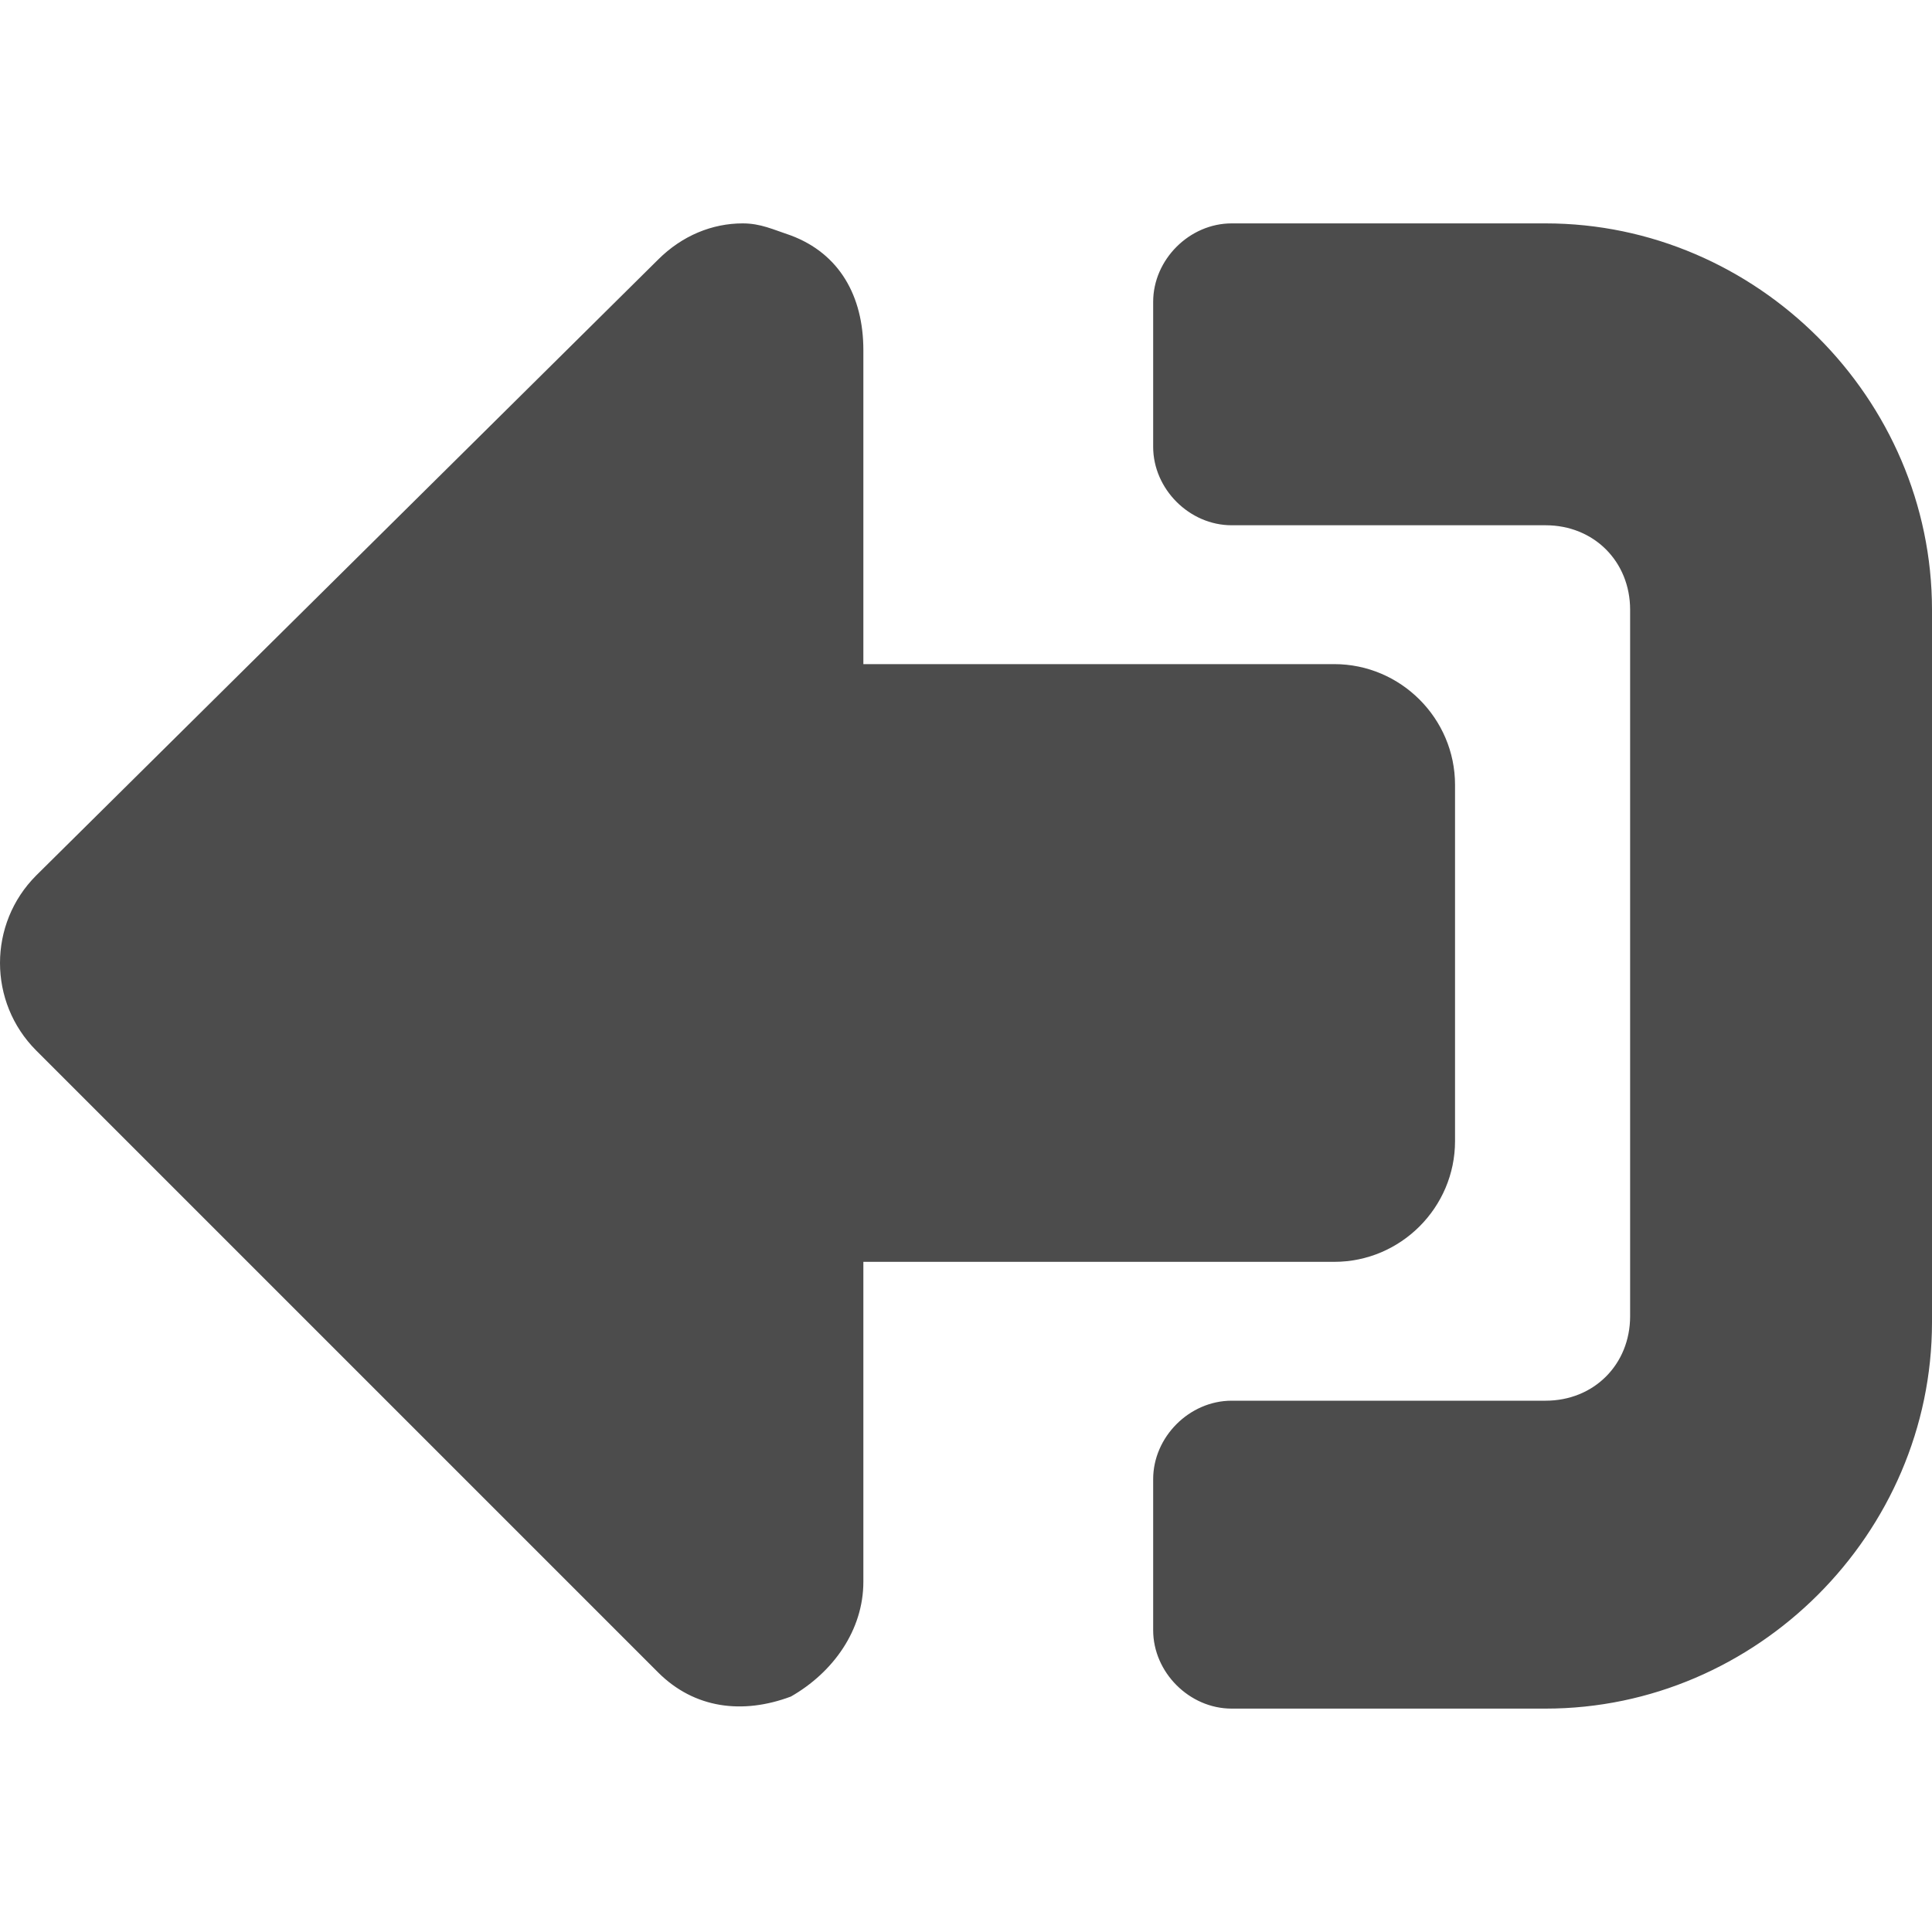
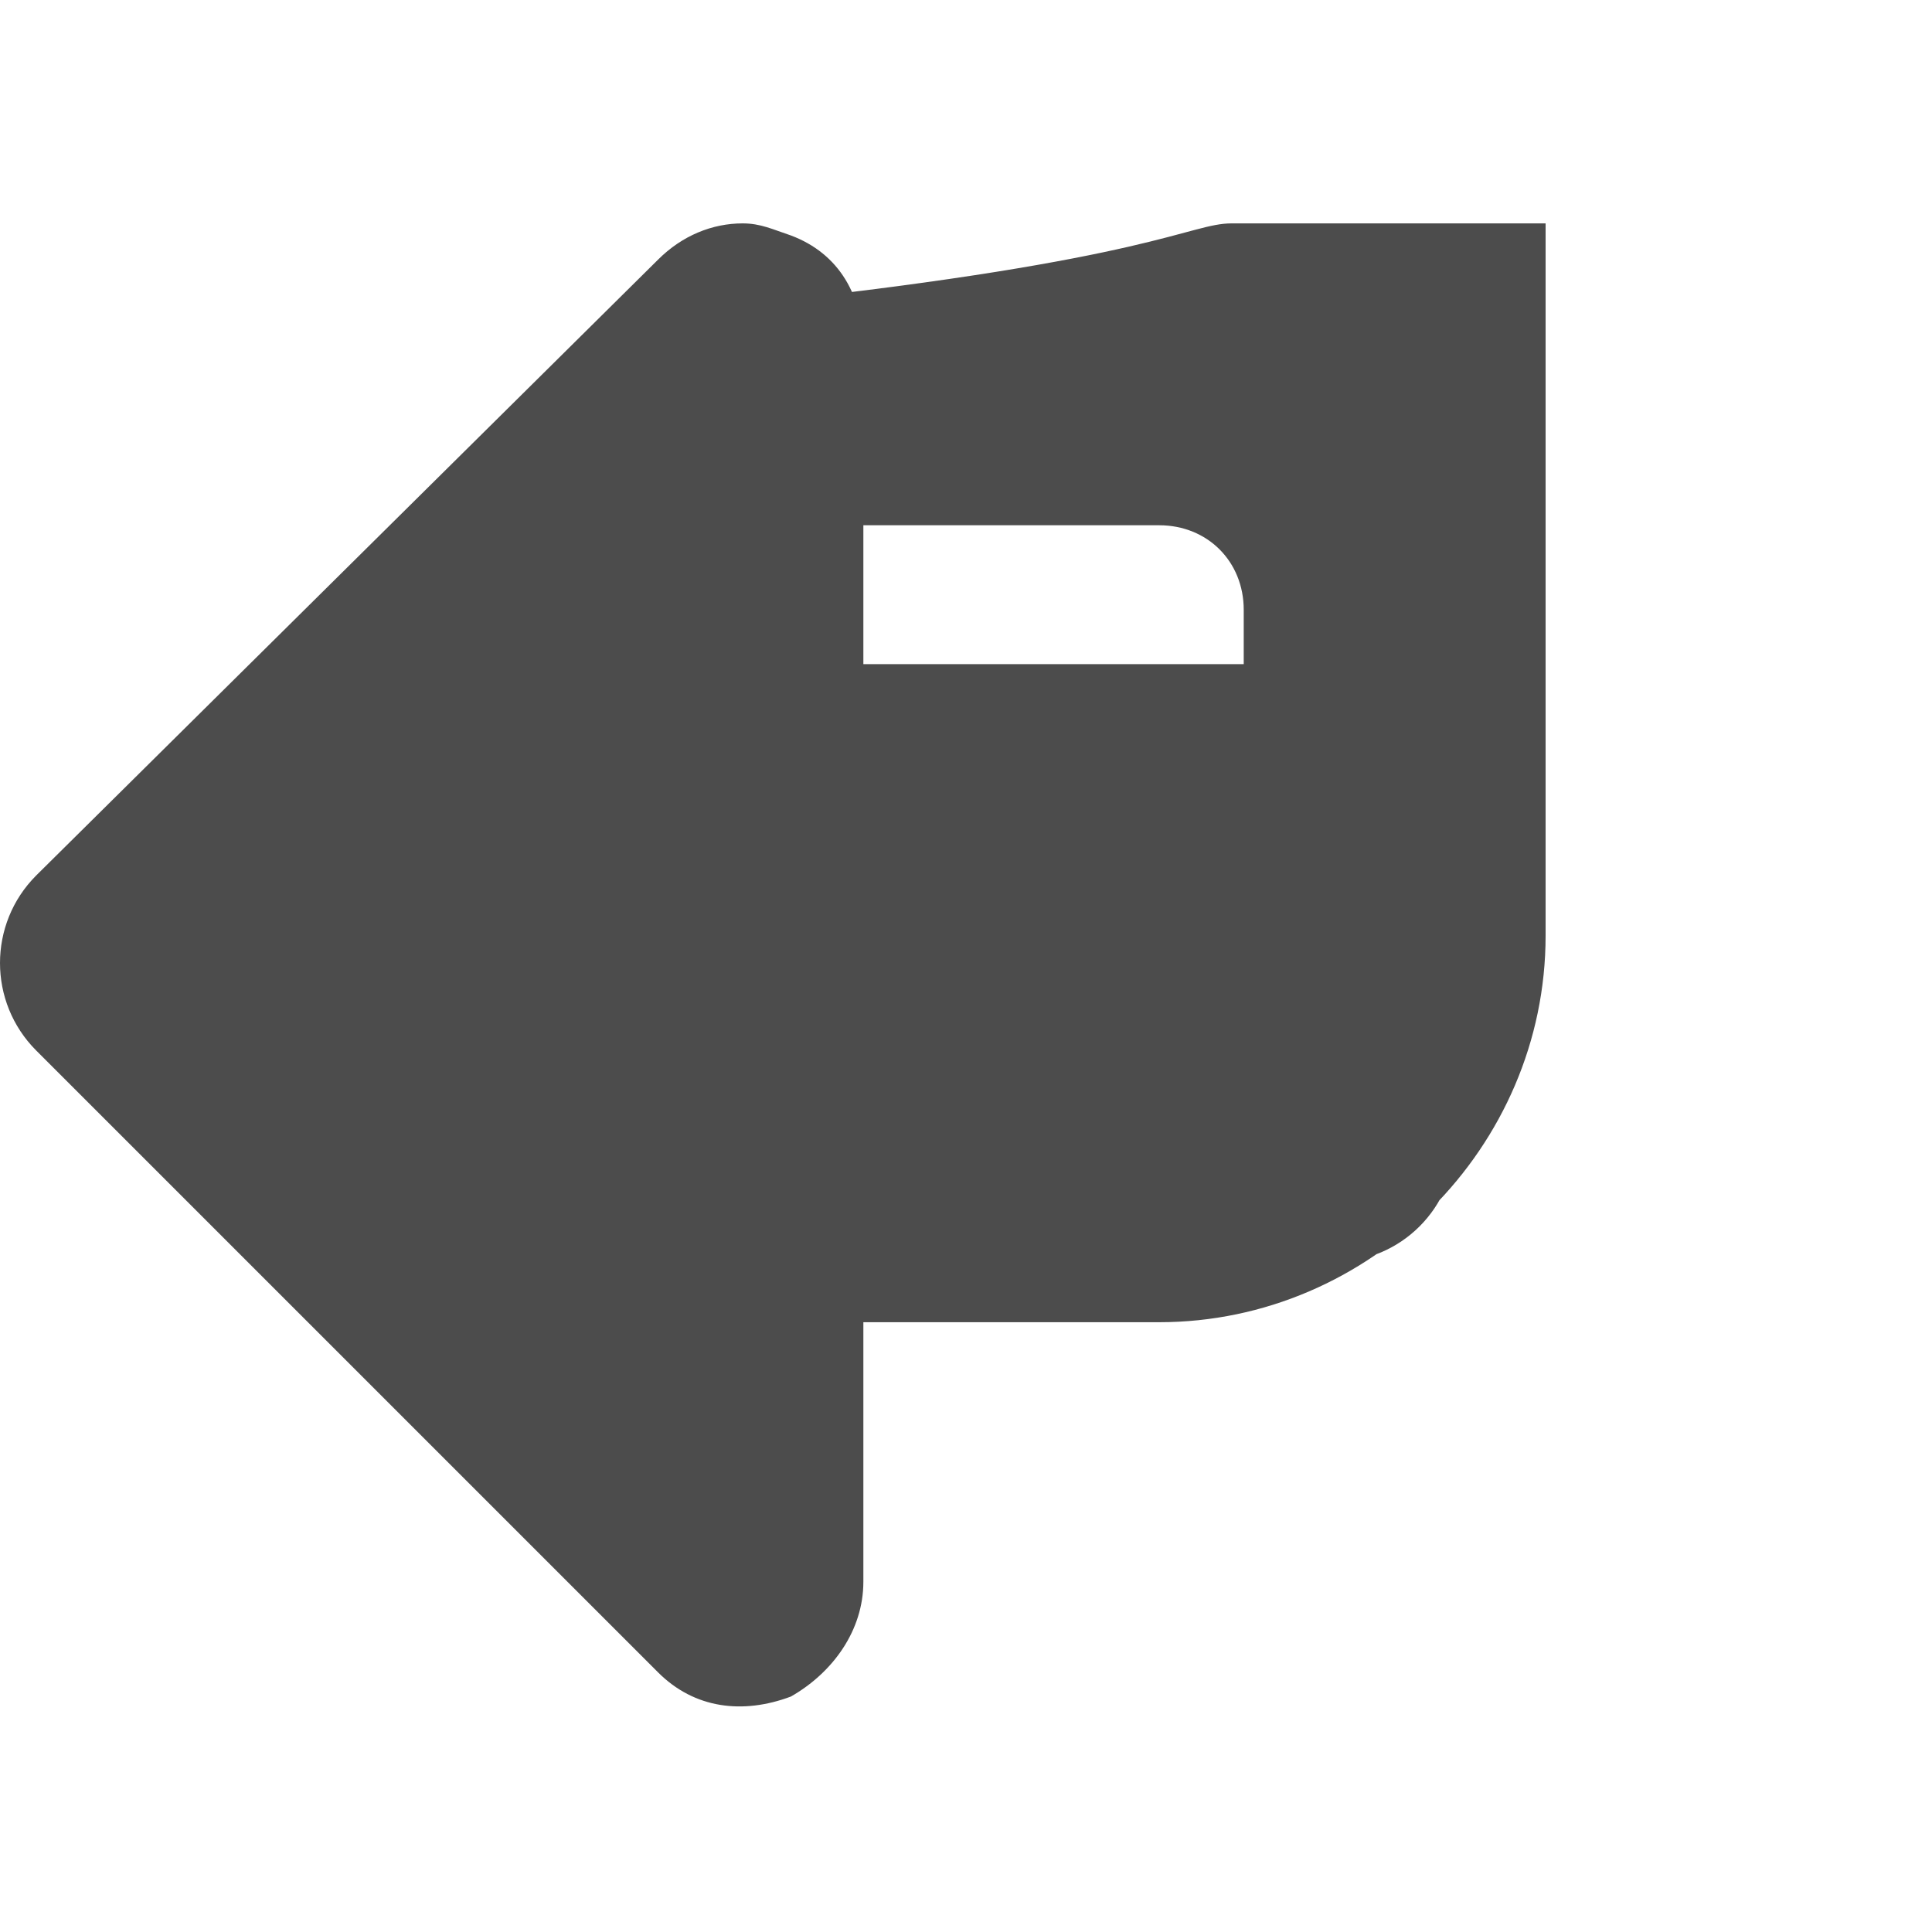
<svg xmlns="http://www.w3.org/2000/svg" version="1.1" id="Layer_56" x="0px" y="0px" viewBox="0 0 32 32" style="enable-background:new 0 0 32 32;" xml:space="preserve">
  <style type="text/css">
	.st0{fill:#4C4C4C;}
</style>
-   <path class="st0" d="M12.3,3.7c0.3,0,0.5,0.1,0.8,0.2c0.8,0.3,1.2,1,1.2,1.9V11h7.8c1.1,0,2,0.9,2,2v5.9c0,1.1-0.9,2-2,2h-7.8v5.3  c0,0.8-0.5,1.5-1.2,1.9c-0.8,0.3-1.6,0.2-2.2-0.4L0.6,17.4c-0.8-0.8-0.8-2.1,0-2.9l0,0L10.9,4.3C11.3,3.9,11.8,3.7,12.3,3.7z   M20.4,3.7h5.2c3.5,0,6.4,2.9,6.4,6.4v11.8c0,3.5-2.9,6.4-6.4,6.4h-5.2c-0.7,0-1.3-0.6-1.3-1.3v-2.5c0-0.7,0.6-1.3,1.3-1.3h5.2  c0.8,0,1.4-0.6,1.4-1.4V10.1c0-0.8-0.6-1.4-1.4-1.4h-5.2c-0.7,0-1.3-0.6-1.3-1.3V5C19.1,4.3,19.7,3.7,20.4,3.7z" />
+   <path class="st0" d="M12.3,3.7c0.3,0,0.5,0.1,0.8,0.2c0.8,0.3,1.2,1,1.2,1.9V11h7.8c1.1,0,2,0.9,2,2v5.9c0,1.1-0.9,2-2,2h-7.8v5.3  c0,0.8-0.5,1.5-1.2,1.9c-0.8,0.3-1.6,0.2-2.2-0.4L0.6,17.4c-0.8-0.8-0.8-2.1,0-2.9l0,0L10.9,4.3C11.3,3.9,11.8,3.7,12.3,3.7z   M20.4,3.7h5.2v11.8c0,3.5-2.9,6.4-6.4,6.4h-5.2c-0.7,0-1.3-0.6-1.3-1.3v-2.5c0-0.7,0.6-1.3,1.3-1.3h5.2  c0.8,0,1.4-0.6,1.4-1.4V10.1c0-0.8-0.6-1.4-1.4-1.4h-5.2c-0.7,0-1.3-0.6-1.3-1.3V5C19.1,4.3,19.7,3.7,20.4,3.7z" />
</svg>